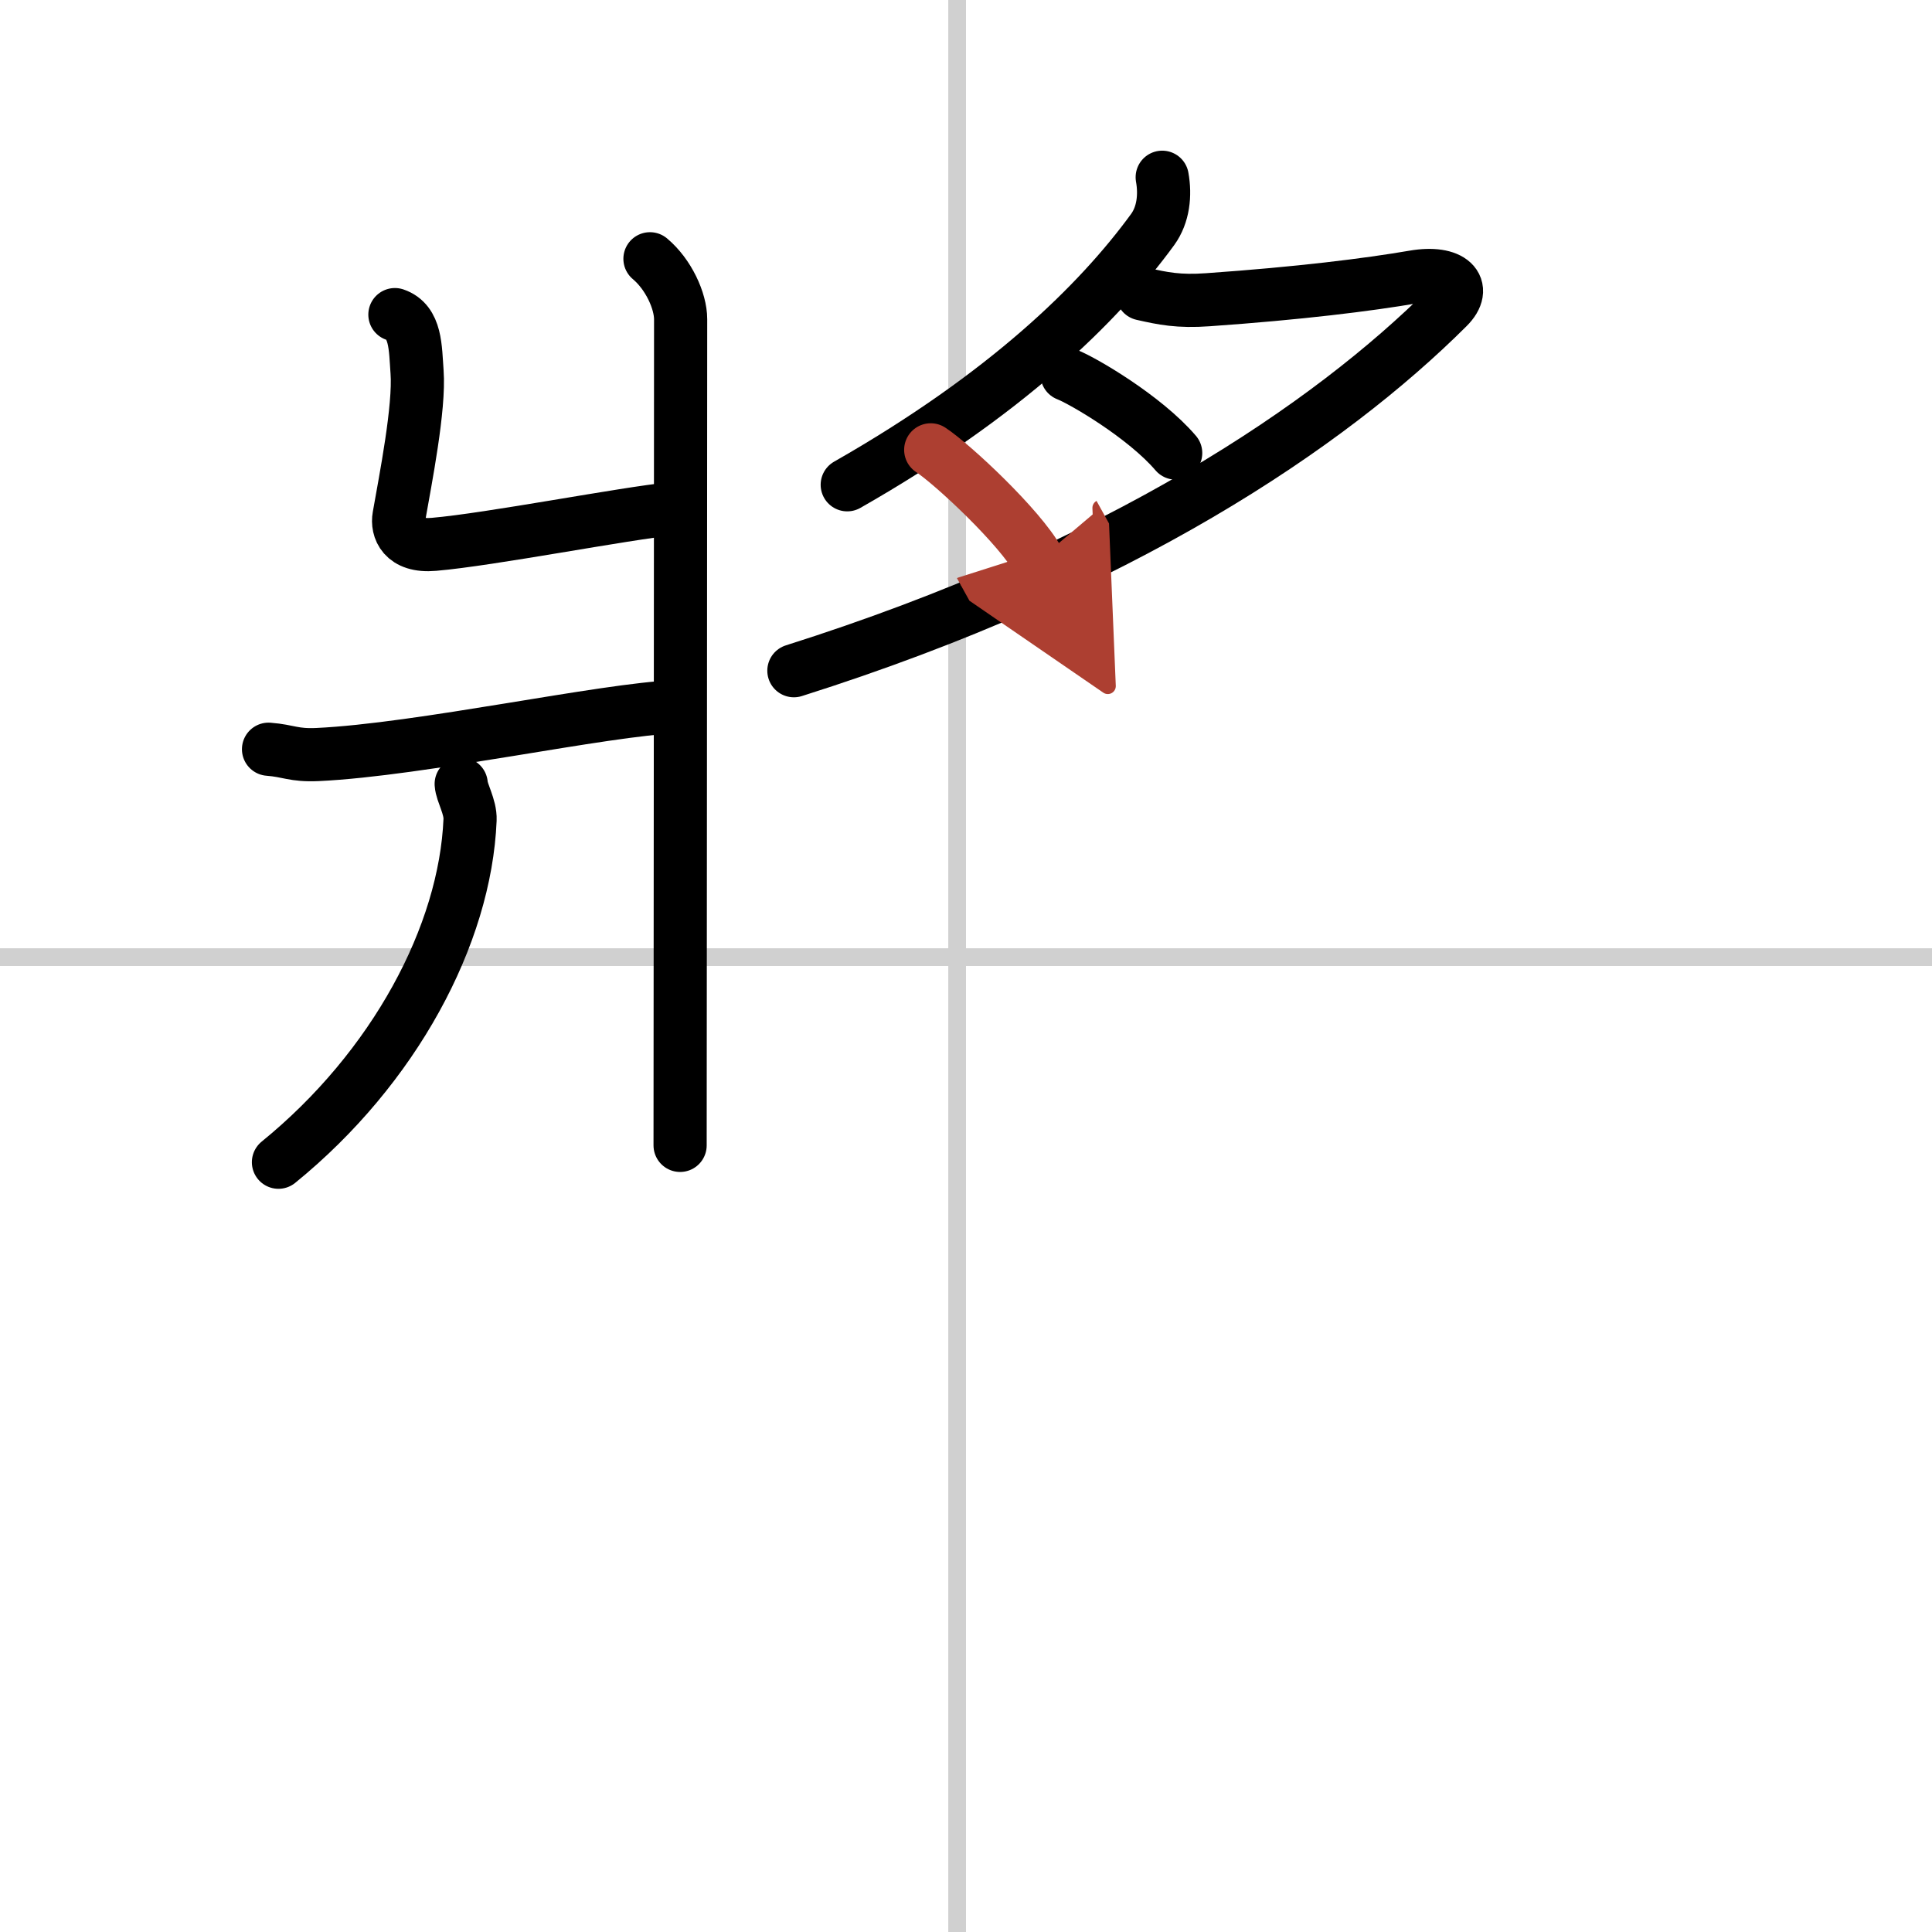
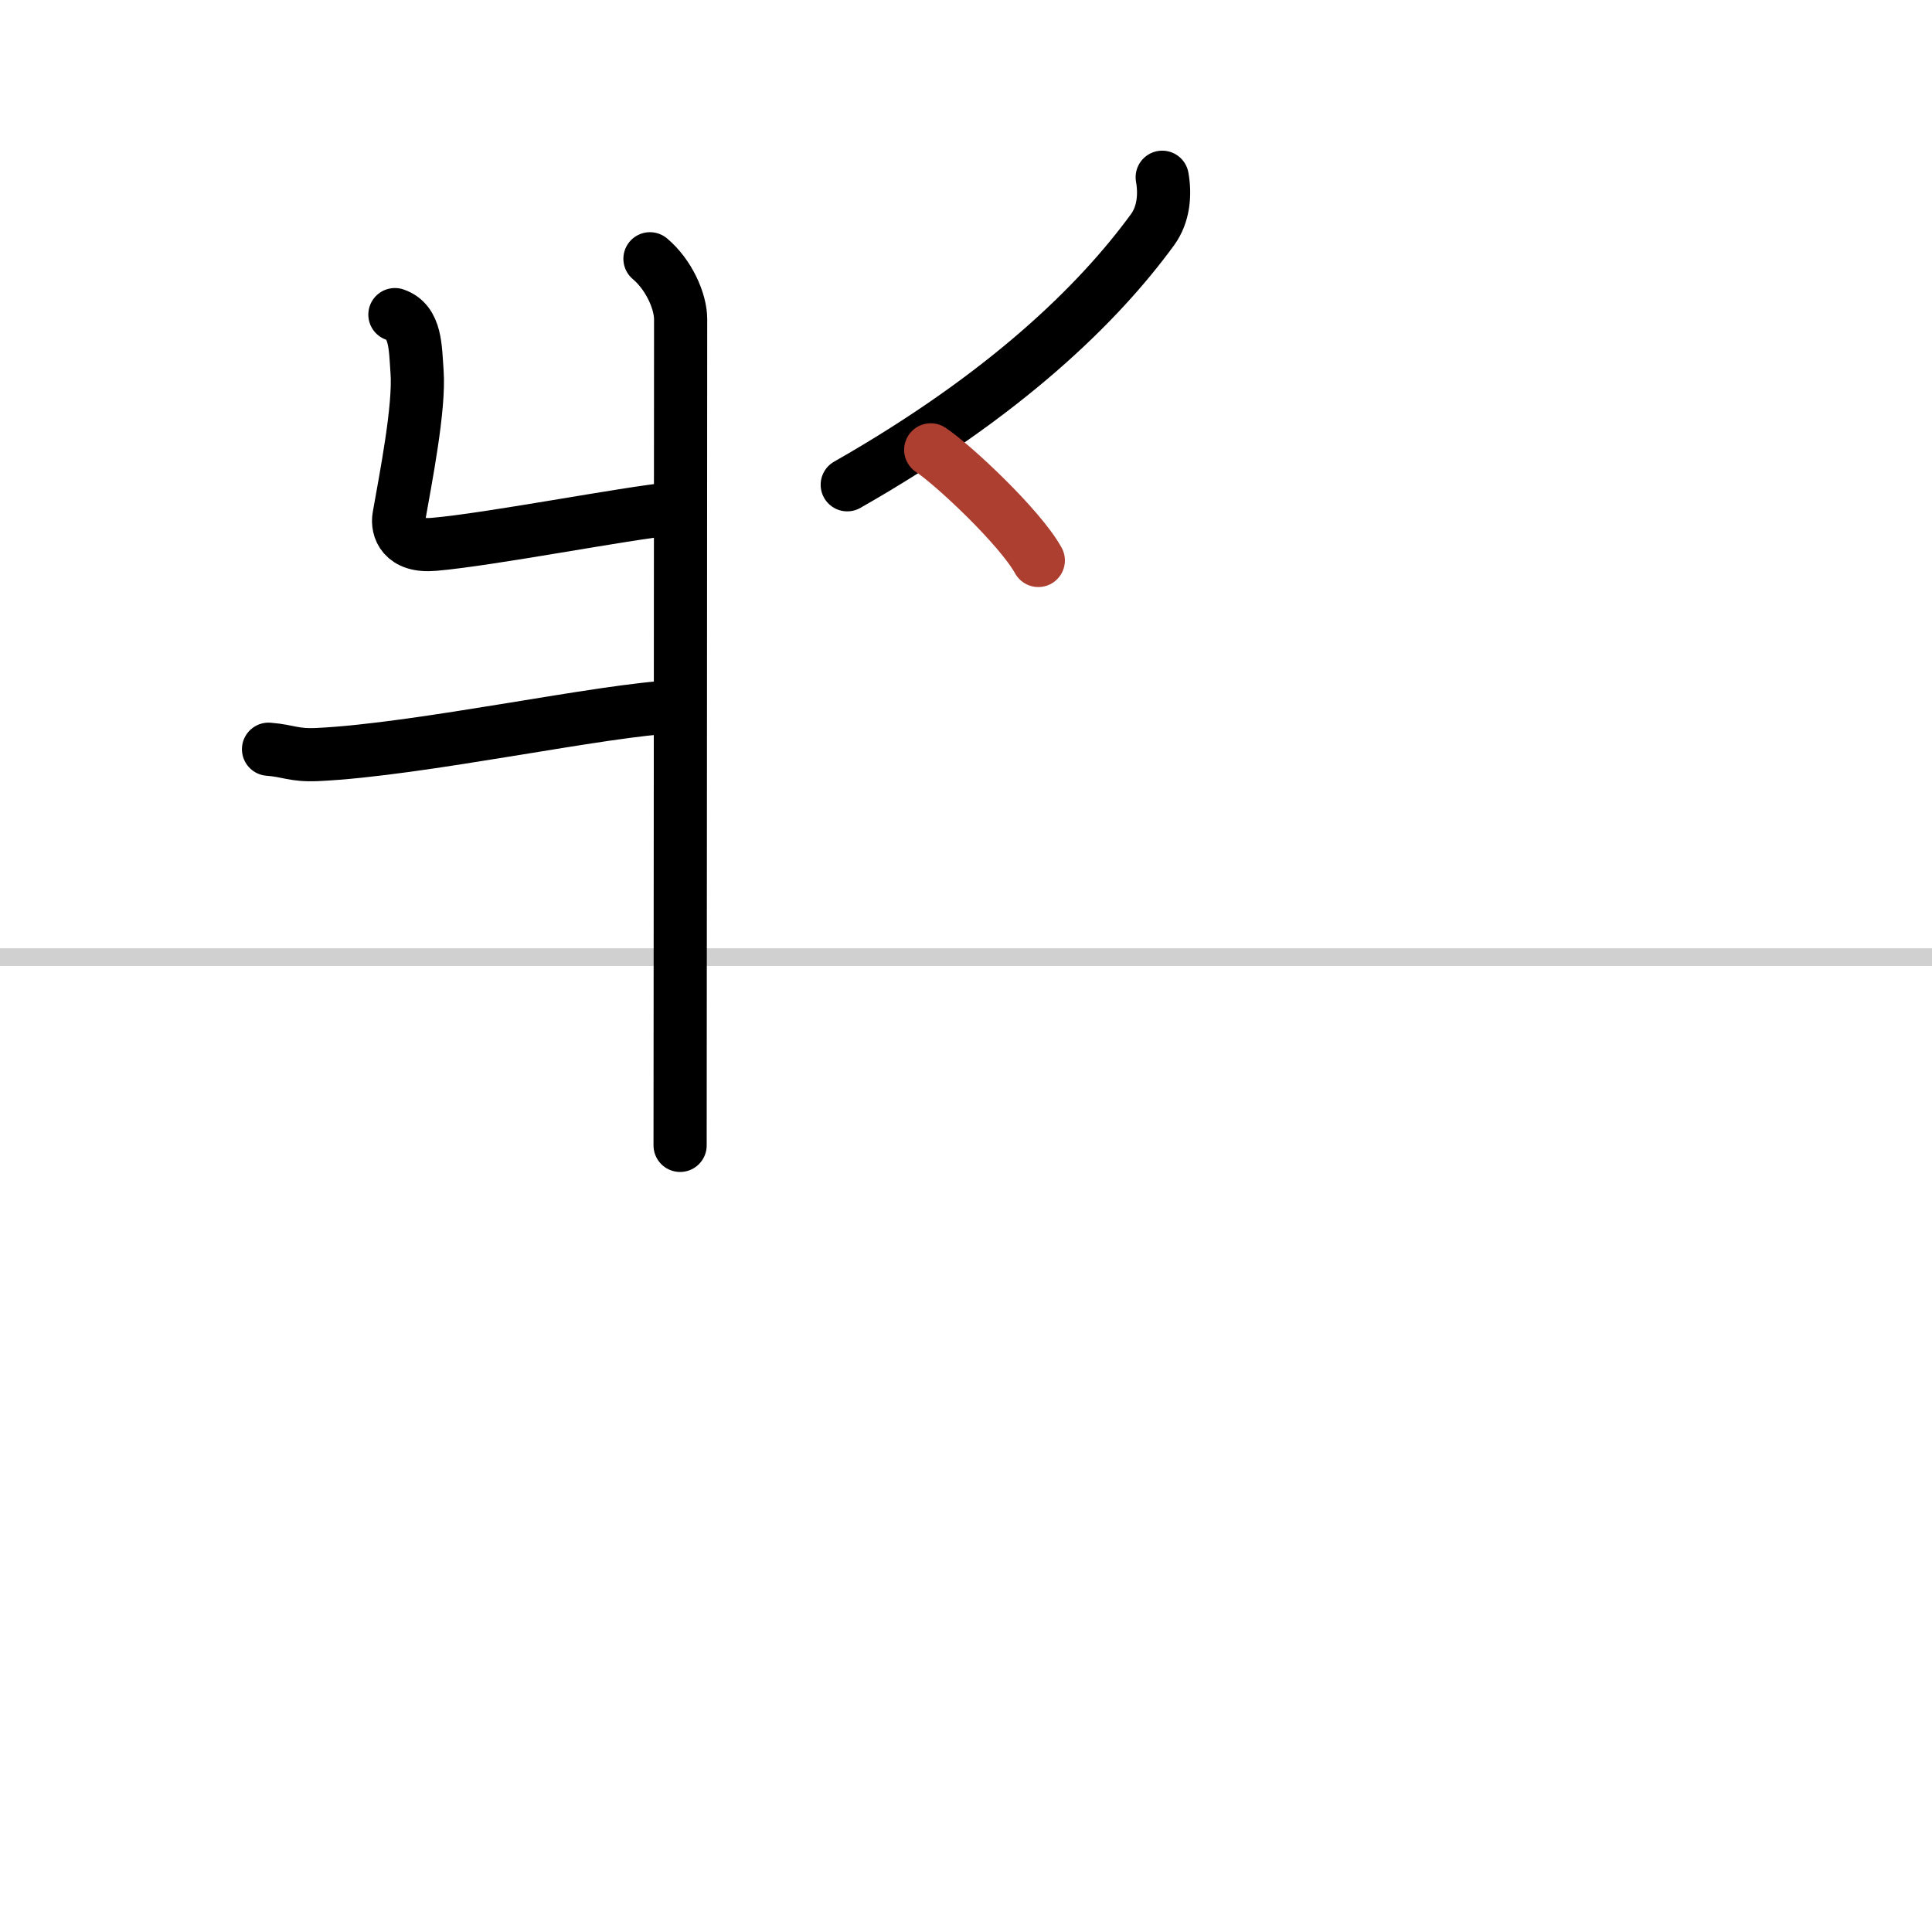
<svg xmlns="http://www.w3.org/2000/svg" width="400" height="400" viewBox="0 0 109 109">
  <defs>
    <marker id="a" markerWidth="4" orient="auto" refX="1" refY="5" viewBox="0 0 10 10">
-       <polyline points="0 0 10 5 0 10 1 5" fill="#ad3f31" stroke="#ad3f31" />
-     </marker>
+       </marker>
  </defs>
  <g fill="none" stroke="#000" stroke-linecap="round" stroke-linejoin="round" stroke-width="3">
    <rect width="100%" height="100%" fill="#fff" stroke="#fff" />
-     <line x1="54" x2="54" y2="109" stroke="#d0d0d0" stroke-width="1" />
    <line x2="109" y1="54" y2="54" stroke="#d0d0d0" stroke-width="1" />
    <path d="m36.67 14.6c1.05 0.88 1.73 2.38 1.73 3.41 0 9.9-0.03 43.24-0.03 46.61" />
    <path d="m22.28 17.75c1.2 0.41 1.15 1.88 1.25 3.23 0.15 2.02-0.65 6.05-1.02 8.16-0.12 0.67 0.21 1.73 1.98 1.57 3.16-0.27 10.77-1.75 13.44-2.01" />
    <path d="m15.15 42.27c1.16 0.09 1.4 0.36 2.76 0.3 5.81-0.27 16.19-2.55 20.24-2.7" />
-     <path d="m26.02 44.23c0.03 0.5 0.53 1.29 0.5 2.02-0.27 6.5-4.27 14-10.81 19.32" />
    <path d="m65.57 10c0.18 1 0.07 2.11-0.54 2.95-3.04 4.17-8.28 9.3-17.23 14.4" />
-     <path d="M64.45,16.58c1.15,0.26,2.04,0.45,3.7,0.33c5.14-0.36,9.01-0.84,11.63-1.29c2.1-0.36,3.05,0.58,1.9,1.72C75,24,63.25,32,44.79,37.84" />
-     <path d="m60.2 21.13c0.88 0.34 4.38 2.38 6.13 4.43" />
    <path d="m52.51 25.38c1.26 0.83 5.03 4.36 6.07 6.24" marker-end="url(#a)" stroke="#ad3f31" />
  </g>
</svg>